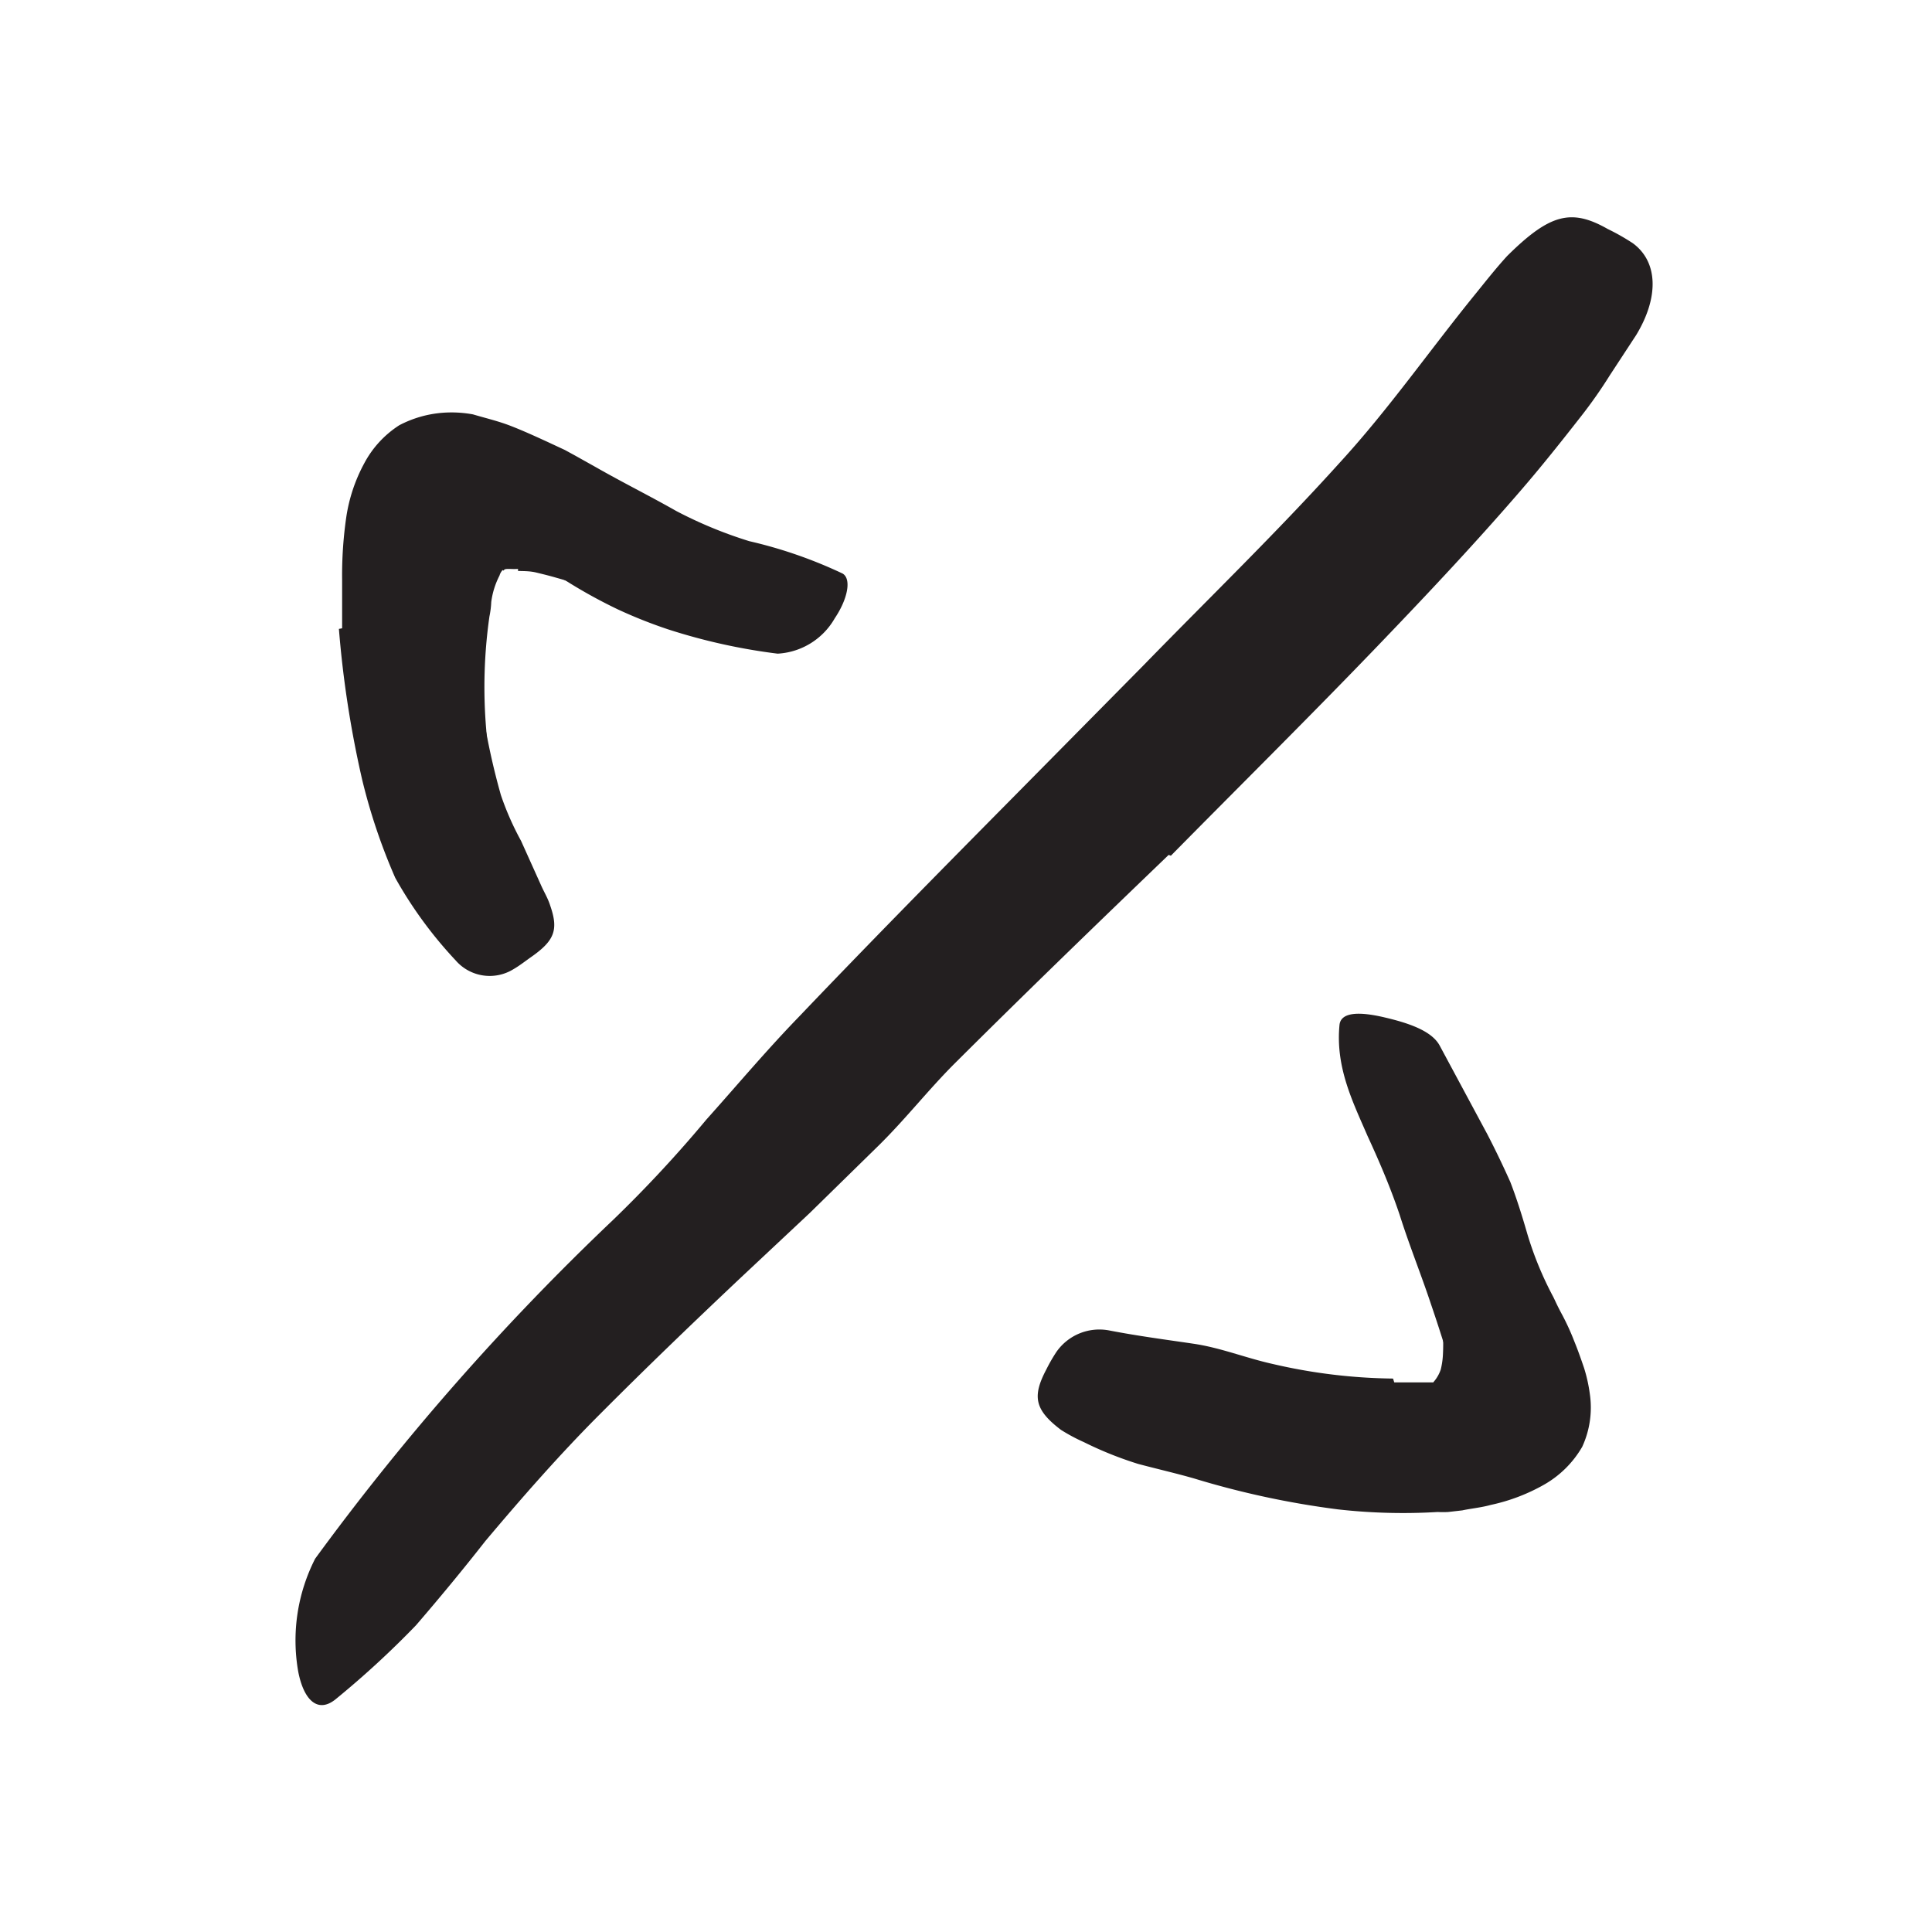
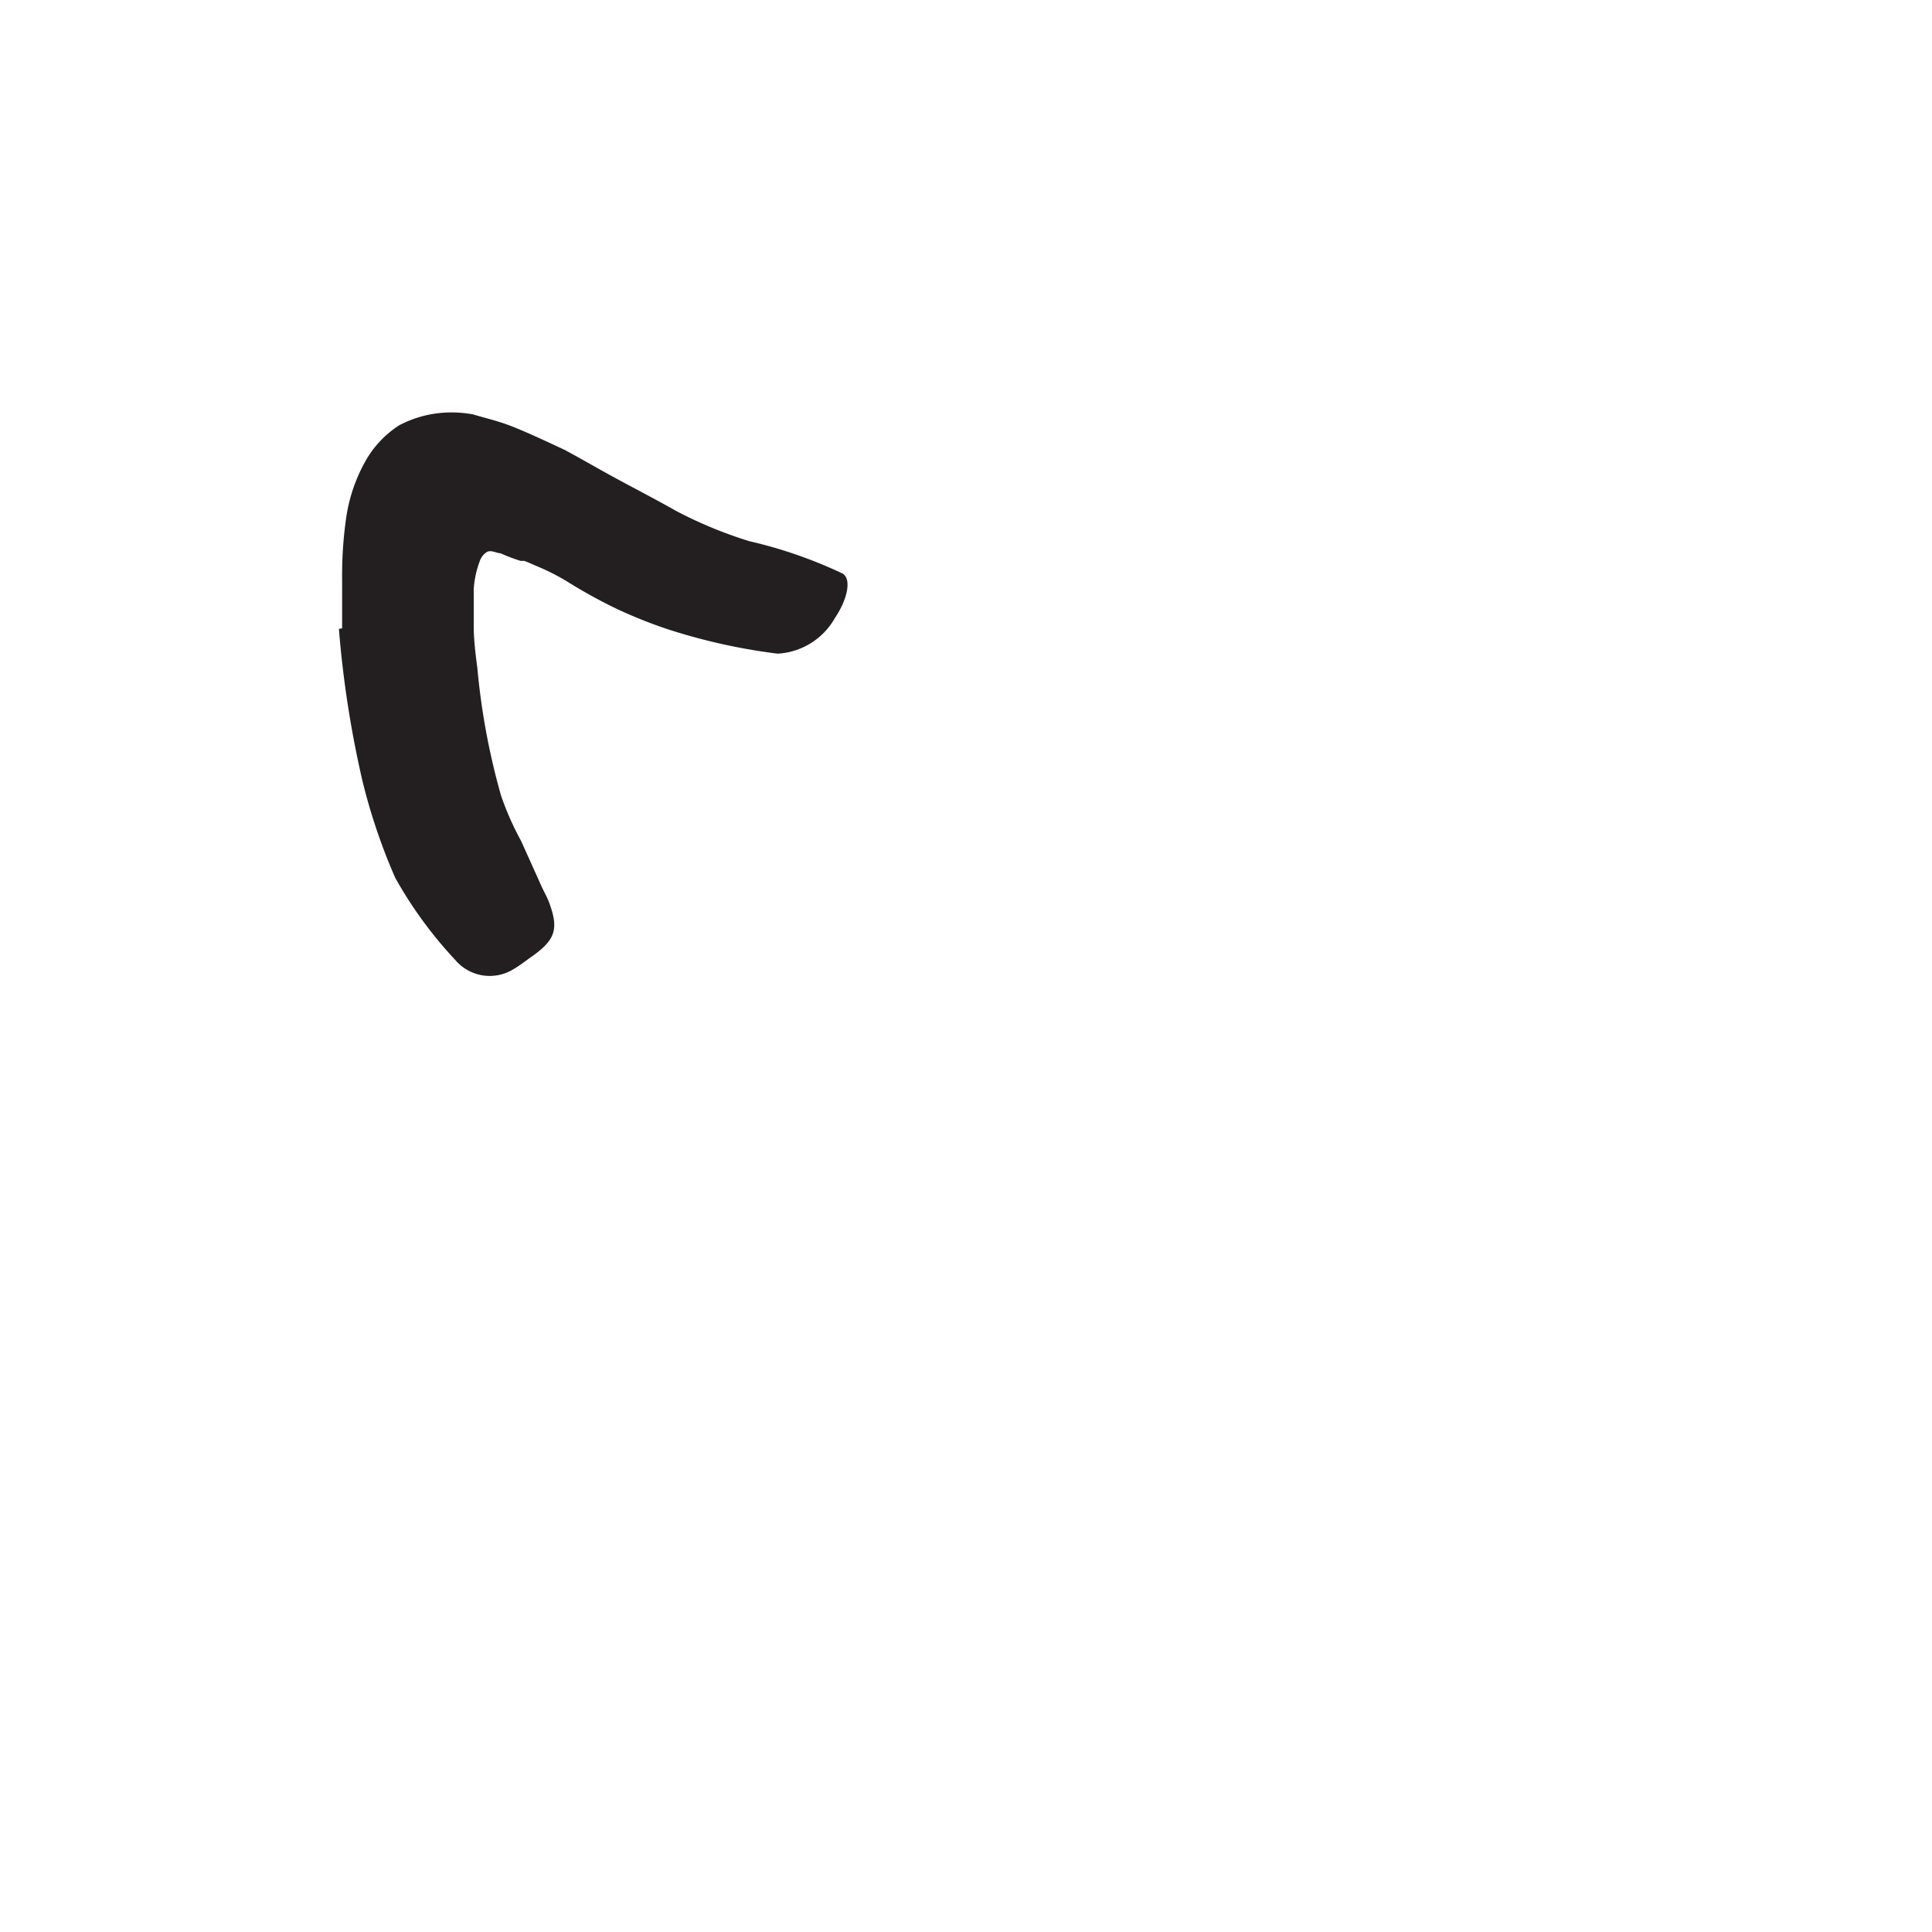
<svg xmlns="http://www.w3.org/2000/svg" width="96" height="96" viewBox="0 0 96 96">
  <defs>
    <style>.cls-1{fill:#231f20;}</style>
  </defs>
  <title>scribble final version</title>
  <g id="Layer_1" data-name="Layer 1">
-     <path class="cls-1" d="M25.74,28.27a3.75,3.75,0,0,1-.38,0l-.1,0c-.07,0-.19,0-.22.06s0,0-.07,0a.7.7,0,0,0-.15.27,4,4,0,0,0-.41,1.31,4.43,4.43,0,0,1-.09.72,24.86,24.86,0,0,0-.16,5.62,16.87,16.87,0,0,0,.38,2.55,32,32,0,0,1,.7,3.2c0,.34-.31.46-.8.33A2.38,2.38,0,0,1,23,41.19a22.23,22.23,0,0,1-1.33-3.33,14.7,14.7,0,0,1-.42-1.74,12.39,12.39,0,0,1-.07-1.83c0-1.46-.22-3,0-4.56a10.78,10.78,0,0,1,.32-1.62l.27-.83.21-.42c.08-.18.19-.35.26-.54a3.16,3.16,0,0,1,1-.95A3.9,3.9,0,0,1,24.5,25a7.11,7.11,0,0,1,1.85.07c.52.09,1,.2,1.52.31,1.49.33,2.87.84,4.28,1.21,1.08.3,2.21.39,3.29.59.24.06.47.09.7.17a2.84,2.84,0,0,1,.52.24,1.17,1.17,0,0,1,.28.39,1.88,1.88,0,0,1,.16.91,3.68,3.68,0,0,1,0,.47c0,.45-.54.84-1.34,1.11-.53,0-1.07,0-1.6,0a14.91,14.91,0,0,1-1.51-.29c-1-.24-2-.54-2.92-.84-.71-.22-1.4-.44-2.08-.63-.34-.1-.67-.18-1-.26s-.63-.07-.91-.08Z" />
-     <path class="cls-1" d="M70.24,69.25a1.82,1.82,0,0,0,1.35-1.2,3.86,3.86,0,0,0,.11-.78,10.21,10.21,0,0,0-.06-1.71,11.17,11.17,0,0,0-.51-1.92,7,7,0,0,0-.36-.85l-.34-.88a5,5,0,0,1-.52-2.5c0-.29.23-.23.5-.06a5,5,0,0,1,1,.71,22.31,22.31,0,0,1,1.51,1.83,10.3,10.3,0,0,1,1,2.4c.12.53.31,1.07.44,1.65a6.43,6.43,0,0,1,.13.91,4.25,4.25,0,0,1,0,.94,5.25,5.25,0,0,1-.67,2,4.4,4.4,0,0,1-1.54,1.55,6.77,6.77,0,0,1-2.25.8,22,22,0,0,1-3.3.21,17.48,17.48,0,0,1-2.5.1c-.18,0-.36,0-.54,0-.66-.16-.82-.42-.8-1.15,0-.17,0-.33,0-.5a1.25,1.25,0,0,1,.91-1.07c.36-.09.71-.19,1.06-.26l.51-.12a2.78,2.78,0,0,1,.5,0l1.92.14a5.3,5.3,0,0,0,2.49-.27Z" />
    <path class="cls-1" d="M17,31.22l0-1,0-1.4a20.08,20.08,0,0,1,.21-3.15,8.12,8.12,0,0,1,.89-2.65,5.07,5.07,0,0,1,1.74-1.89A5.54,5.54,0,0,1,22,20.51a5.89,5.89,0,0,1,1.5.08c.64.19,1.25.33,1.87.57s1.23.52,1.82.79l.88.41.53.29,1,.56c1.33.76,2.68,1.43,4,2.18a21.39,21.39,0,0,0,3.63,1.5,22.76,22.76,0,0,1,4.64,1.61c.45.27.25,1.27-.39,2.22a3.49,3.49,0,0,1-2.84,1.76,29.48,29.48,0,0,1-5.42-1.2,23.76,23.76,0,0,1-2.52-1A25.4,25.4,0,0,1,28.35,29a11.1,11.1,0,0,0-1.4-.75l-.72-.31-.18-.07-.06,0-.12,0a8.19,8.19,0,0,1-1-.38c-.19,0-.45-.17-.66-.07a.84.84,0,0,0-.37.46,4.85,4.85,0,0,0-.3,1.38c0,.08,0,.56,0,.86l0,1c0,.69.09,1.39.18,2.08a34.72,34.72,0,0,0,1.17,6.31,14.26,14.26,0,0,0,1,2.27l1,2.22c.14.32.33.62.45,1,.43,1.23.2,1.76-1,2.59-.28.2-.55.41-.83.57a2.24,2.24,0,0,1-2.87-.44,20.85,20.85,0,0,1-3-4.1A29.23,29.23,0,0,1,18,38.76a52,52,0,0,1-1.16-7.51Z" />
-     <path class="cls-1" d="M69.28,68.69c.51,0,1,0,1.48,0h.18c.07,0,0,0,0,0s.05,0,.07,0l.18,0a1,1,0,0,0,.86-.14c.1-.19-.13-.42-.1-.61v-.3a.62.62,0,0,0,0-.18L71.82,67c-.22-.71-.46-1.45-.71-2.18-.49-1.48-1.08-2.93-1.56-4.45-.45-1.34-1-2.63-1.6-3.93-.72-1.67-1.6-3.4-1.39-5.52.08-.68,1.11-.63,2.22-.37s2.35.64,2.76,1.41l2.37,4.41q.6,1.16,1.14,2.37c.32.83.59,1.7.85,2.6a17,17,0,0,0,1.29,3.12c.14.29.2.44.46.92a12.05,12.05,0,0,1,.58,1.28c.18.44.33.87.48,1.31A7.7,7.7,0,0,1,79,69.28a4.66,4.66,0,0,1-.38,2.61,5.1,5.1,0,0,1-1.91,1.89,9.31,9.31,0,0,1-2.64,1c-.46.13-1,.18-1.41.27l-.7.08a4.73,4.73,0,0,1-.52,0A28.88,28.88,0,0,1,66.48,75a43.24,43.24,0,0,1-7.16-1.54c-.91-.26-1.83-.47-2.77-.72a18.2,18.2,0,0,1-2.69-1.08,9,9,0,0,1-1.14-.61c-1.32-1-1.43-1.67-.73-3a8.2,8.2,0,0,1,.5-.87,2.6,2.6,0,0,1,2.63-1.07c1.45.28,2.84.46,4.19.66s2.57.7,3.91,1a27.57,27.57,0,0,0,6,.73Z" />
-     <path class="cls-1" d="M58.07,42.48c-3.59,3.45-7.17,6.91-10.7,10.43-1.28,1.29-2.4,2.72-3.7,4l-3.43,3.36-3.51,3.29c-2.34,2.21-4.65,4.43-6.91,6.7-2,2-3.89,4.16-5.7,6.31C23,78,21.85,79.39,20.67,80.76a45.65,45.65,0,0,1-4,3.68c-.87.7-1.57.06-1.85-1.37a8.94,8.94,0,0,1,.84-5.62A124.63,124.63,0,0,1,30.45,60.63a63,63,0,0,0,4.65-5c1.53-1.71,3-3.46,4.61-5.12,3.47-3.64,7-7.22,10.55-10.81l6.53-6.61c3.27-3.36,6.66-6.64,9.78-10.1,2.45-2.67,4.5-5.63,6.79-8.44.5-.62,1-1.25,1.53-1.83,2.12-2.1,3.19-2.37,5-1.34a10.91,10.91,0,0,1,1.25.71c1.26.93,1.29,2.7.16,4.56l-1.31,2a23.27,23.27,0,0,1-1.4,2c-1,1.28-2,2.54-3.1,3.81-2.15,2.49-4.44,4.93-6.77,7.36-3.45,3.6-7,7.11-10.54,10.7Z" />
  </g>
</svg>